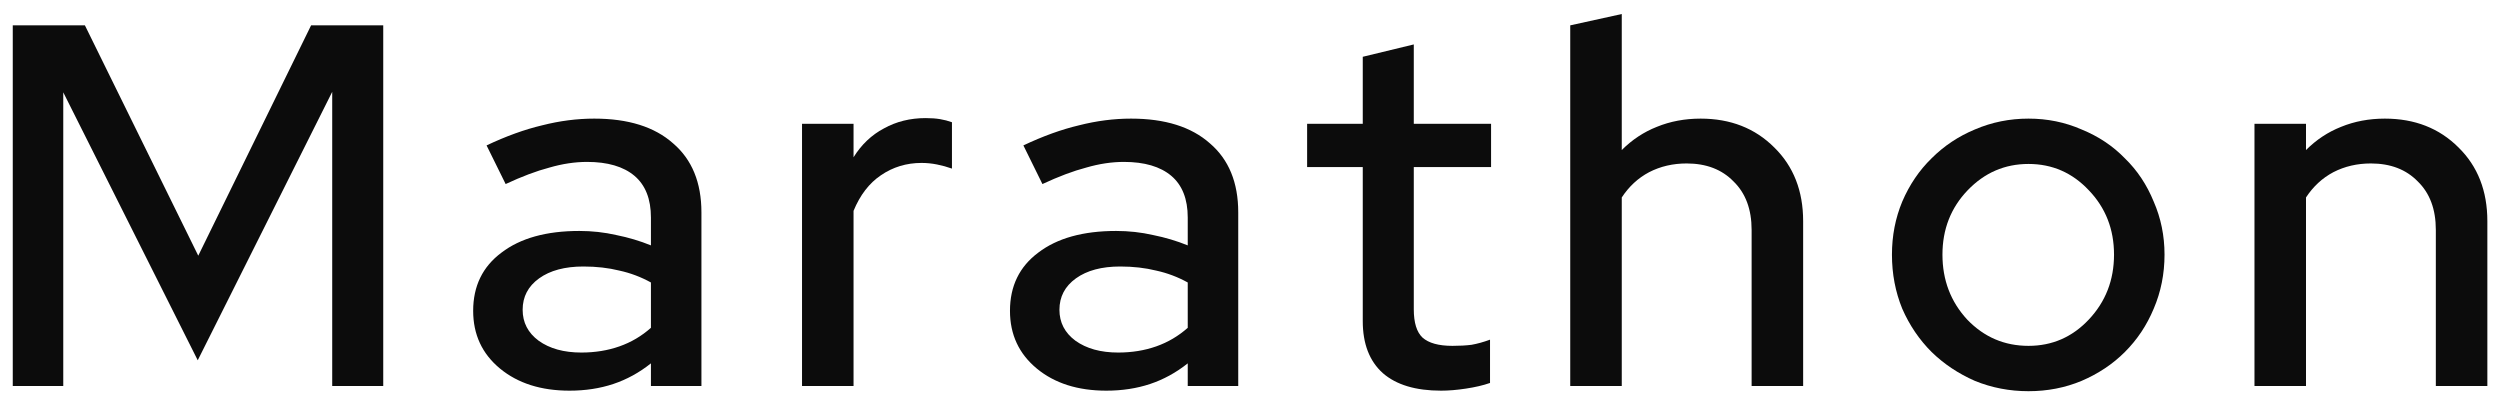
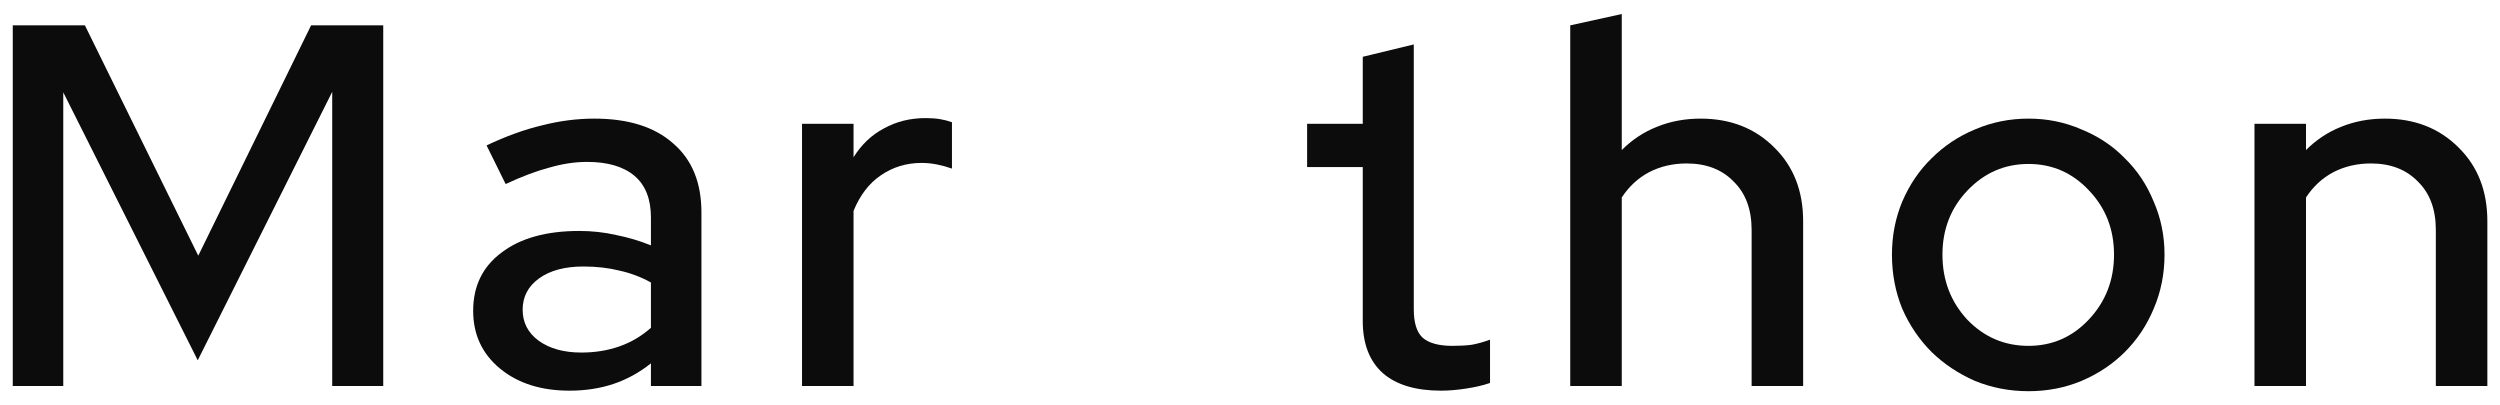
<svg xmlns="http://www.w3.org/2000/svg" width="105" height="17" viewBox="0 0 105 17" fill="none">
  <path d="M8.305 15.132L2.657 3.878V16.213H0.536V1.065H3.566L8.327 10.739L13.066 1.065H16.096V16.213H13.953V3.857L8.305 15.132Z" fill="#0C0C0C" />
  <path d="M23.92 16.408C22.723 16.408 21.749 16.098 20.998 15.478C20.248 14.857 19.873 14.05 19.873 13.054C19.873 12.015 20.27 11.2 21.064 10.609C21.857 10.003 22.946 9.7 24.331 9.7C24.865 9.7 25.384 9.757 25.889 9.873C26.394 9.974 26.878 10.118 27.339 10.306V9.137C27.339 8.358 27.108 7.774 26.647 7.384C26.185 6.995 25.521 6.8 24.656 6.8C24.151 6.8 23.624 6.879 23.076 7.038C22.528 7.182 21.915 7.413 21.237 7.73L20.436 6.107C21.258 5.718 22.037 5.437 22.773 5.263C23.509 5.076 24.237 4.982 24.959 4.982C26.387 4.982 27.491 5.328 28.27 6.021C29.063 6.699 29.46 7.666 29.46 8.921V16.213H27.339V15.261C26.849 15.651 26.322 15.939 25.759 16.127C25.197 16.314 24.584 16.408 23.92 16.408ZM21.951 13.011C21.951 13.544 22.174 13.977 22.622 14.309C23.083 14.641 23.682 14.807 24.418 14.807C24.995 14.807 25.529 14.72 26.019 14.547C26.51 14.374 26.95 14.114 27.339 13.768V11.864C26.921 11.633 26.481 11.467 26.019 11.366C25.558 11.251 25.052 11.193 24.504 11.193C23.725 11.193 23.105 11.359 22.643 11.691C22.181 12.023 21.951 12.463 21.951 13.011Z" fill="#0C0C0C" />
  <path d="M33.685 16.213V5.199H35.849V6.605C36.181 6.071 36.606 5.667 37.126 5.393C37.645 5.105 38.229 4.96 38.878 4.96C39.109 4.96 39.311 4.975 39.484 5.004C39.657 5.033 39.823 5.076 39.982 5.134V7.081C39.78 7.009 39.571 6.951 39.355 6.908C39.138 6.865 38.922 6.843 38.705 6.843C38.071 6.843 37.501 7.016 36.996 7.363C36.505 7.694 36.123 8.192 35.849 8.856V16.213H33.685Z" fill="#0C0C0C" />
-   <path d="M46.466 16.408C45.268 16.408 44.294 16.098 43.544 15.478C42.794 14.857 42.419 14.05 42.419 13.054C42.419 12.015 42.816 11.2 43.609 10.609C44.403 10.003 45.492 9.7 46.877 9.7C47.411 9.7 47.93 9.757 48.435 9.873C48.94 9.974 49.423 10.118 49.885 10.306V9.137C49.885 8.358 49.654 7.774 49.193 7.384C48.731 6.995 48.067 6.8 47.202 6.8C46.697 6.8 46.17 6.879 45.622 7.038C45.074 7.182 44.46 7.413 43.782 7.73L42.982 6.107C43.804 5.718 44.583 5.437 45.319 5.263C46.055 5.076 46.783 4.982 47.505 4.982C48.933 4.982 50.036 5.328 50.816 6.021C51.609 6.699 52.006 7.666 52.006 8.921V16.213H49.885V15.261C49.395 15.651 48.868 15.939 48.305 16.127C47.743 16.314 47.129 16.408 46.466 16.408ZM44.496 13.011C44.496 13.544 44.72 13.977 45.167 14.309C45.629 14.641 46.228 14.807 46.964 14.807C47.541 14.807 48.074 14.72 48.565 14.547C49.055 14.374 49.495 14.114 49.885 13.768V11.864C49.467 11.633 49.027 11.467 48.565 11.366C48.103 11.251 47.598 11.193 47.05 11.193C46.271 11.193 45.651 11.359 45.189 11.691C44.727 12.023 44.496 12.463 44.496 13.011Z" fill="#0C0C0C" />
-   <path d="M57.236 13.487V7.016H54.899V5.199H57.236V2.385L59.379 1.866V5.199H62.625V7.016H59.379V12.989C59.379 13.552 59.501 13.948 59.746 14.179C60.006 14.41 60.425 14.526 61.002 14.526C61.304 14.526 61.571 14.511 61.802 14.482C62.047 14.439 62.307 14.367 62.581 14.266V16.084C62.293 16.185 61.954 16.264 61.564 16.322C61.189 16.379 60.843 16.408 60.526 16.408C59.458 16.408 58.643 16.163 58.08 15.672C57.517 15.168 57.236 14.439 57.236 13.487Z" fill="#0C0C0C" />
+   <path d="M57.236 13.487V7.016H54.899V5.199H57.236V2.385L59.379 1.866V5.199H62.625H59.379V12.989C59.379 13.552 59.501 13.948 59.746 14.179C60.006 14.41 60.425 14.526 61.002 14.526C61.304 14.526 61.571 14.511 61.802 14.482C62.047 14.439 62.307 14.367 62.581 14.266V16.084C62.293 16.185 61.954 16.264 61.564 16.322C61.189 16.379 60.843 16.408 60.526 16.408C59.458 16.408 58.643 16.163 58.08 15.672C57.517 15.168 57.236 14.439 57.236 13.487Z" fill="#0C0C0C" />
  <path d="M65.95 16.213V1.065L68.114 0.589V6.302C68.547 5.869 69.037 5.545 69.586 5.328C70.148 5.098 70.761 4.982 71.425 4.982C72.68 4.982 73.712 5.386 74.52 6.194C75.328 6.987 75.732 8.019 75.732 9.289V16.213H73.568V9.656C73.568 8.791 73.315 8.113 72.81 7.622C72.32 7.117 71.663 6.865 70.841 6.865C70.264 6.865 69.737 6.987 69.261 7.233C68.799 7.478 68.417 7.831 68.114 8.293V16.213H65.95Z" fill="#0C0C0C" />
  <path d="M79.462 10.695C79.462 9.902 79.606 9.159 79.895 8.466C80.198 7.759 80.609 7.153 81.128 6.648C81.648 6.129 82.254 5.725 82.946 5.437C83.653 5.134 84.403 4.982 85.197 4.982C85.99 4.982 86.733 5.134 87.426 5.437C88.133 5.725 88.739 6.129 89.243 6.648C89.763 7.153 90.167 7.759 90.455 8.466C90.758 9.159 90.91 9.902 90.91 10.695C90.91 11.503 90.758 12.261 90.455 12.967C90.167 13.66 89.763 14.266 89.243 14.785C88.739 15.29 88.133 15.694 87.426 15.997C86.733 16.286 85.99 16.43 85.197 16.43C84.403 16.43 83.653 16.286 82.946 15.997C82.254 15.694 81.648 15.29 81.128 14.785C80.609 14.266 80.198 13.66 79.895 12.967C79.606 12.261 79.462 11.503 79.462 10.695ZM85.197 14.526C86.192 14.526 87.036 14.158 87.729 13.422C88.436 12.672 88.789 11.763 88.789 10.695C88.789 9.628 88.436 8.726 87.729 7.99C87.036 7.254 86.192 6.886 85.197 6.886C84.201 6.886 83.35 7.254 82.643 7.99C81.936 8.726 81.583 9.628 81.583 10.695C81.583 11.763 81.929 12.672 82.622 13.422C83.329 14.158 84.187 14.526 85.197 14.526Z" fill="#0C0C0C" />
  <path d="M94.688 16.213V5.199H96.852V6.302C97.285 5.869 97.775 5.545 98.324 5.328C98.886 5.098 99.499 4.982 100.163 4.982C101.418 4.982 102.45 5.386 103.258 6.194C104.066 6.987 104.469 8.019 104.469 9.289V16.213H102.305V9.656C102.305 8.791 102.053 8.113 101.548 7.622C101.057 7.117 100.401 6.865 99.579 6.865C99.002 6.865 98.475 6.987 97.999 7.233C97.537 7.478 97.155 7.831 96.852 8.293V16.213H94.688Z" fill="#0C0C0C" />
</svg>